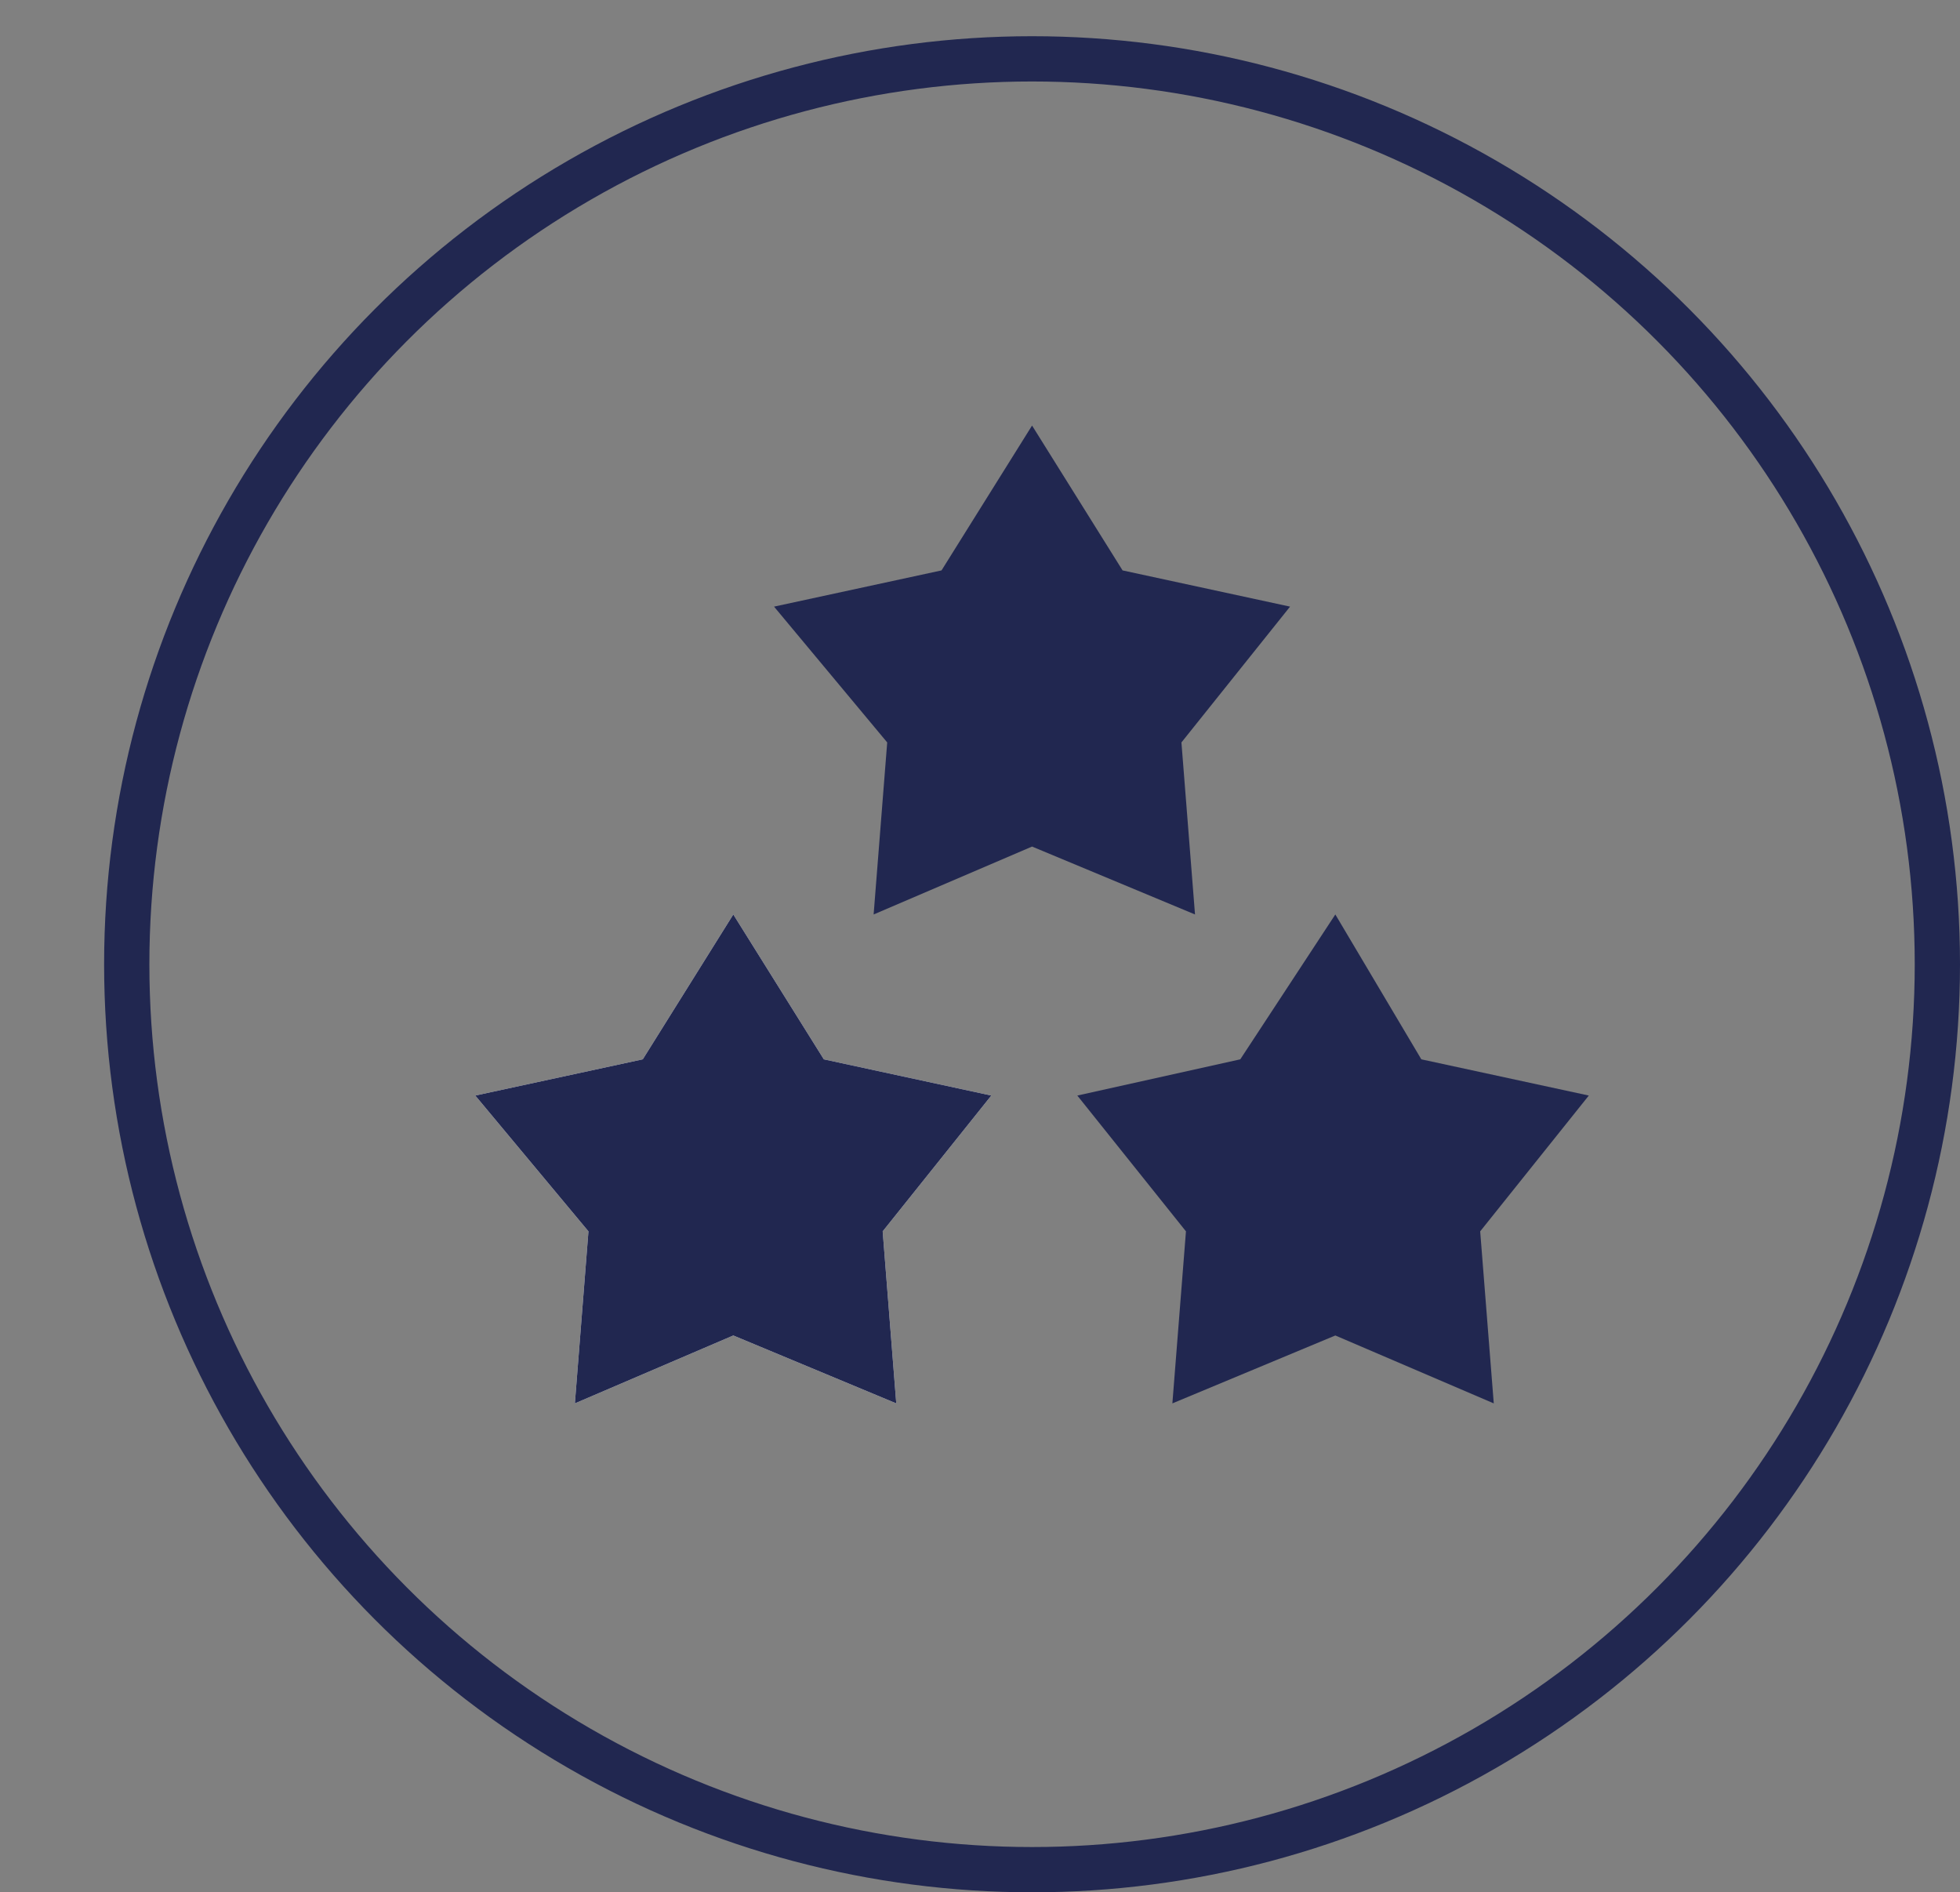
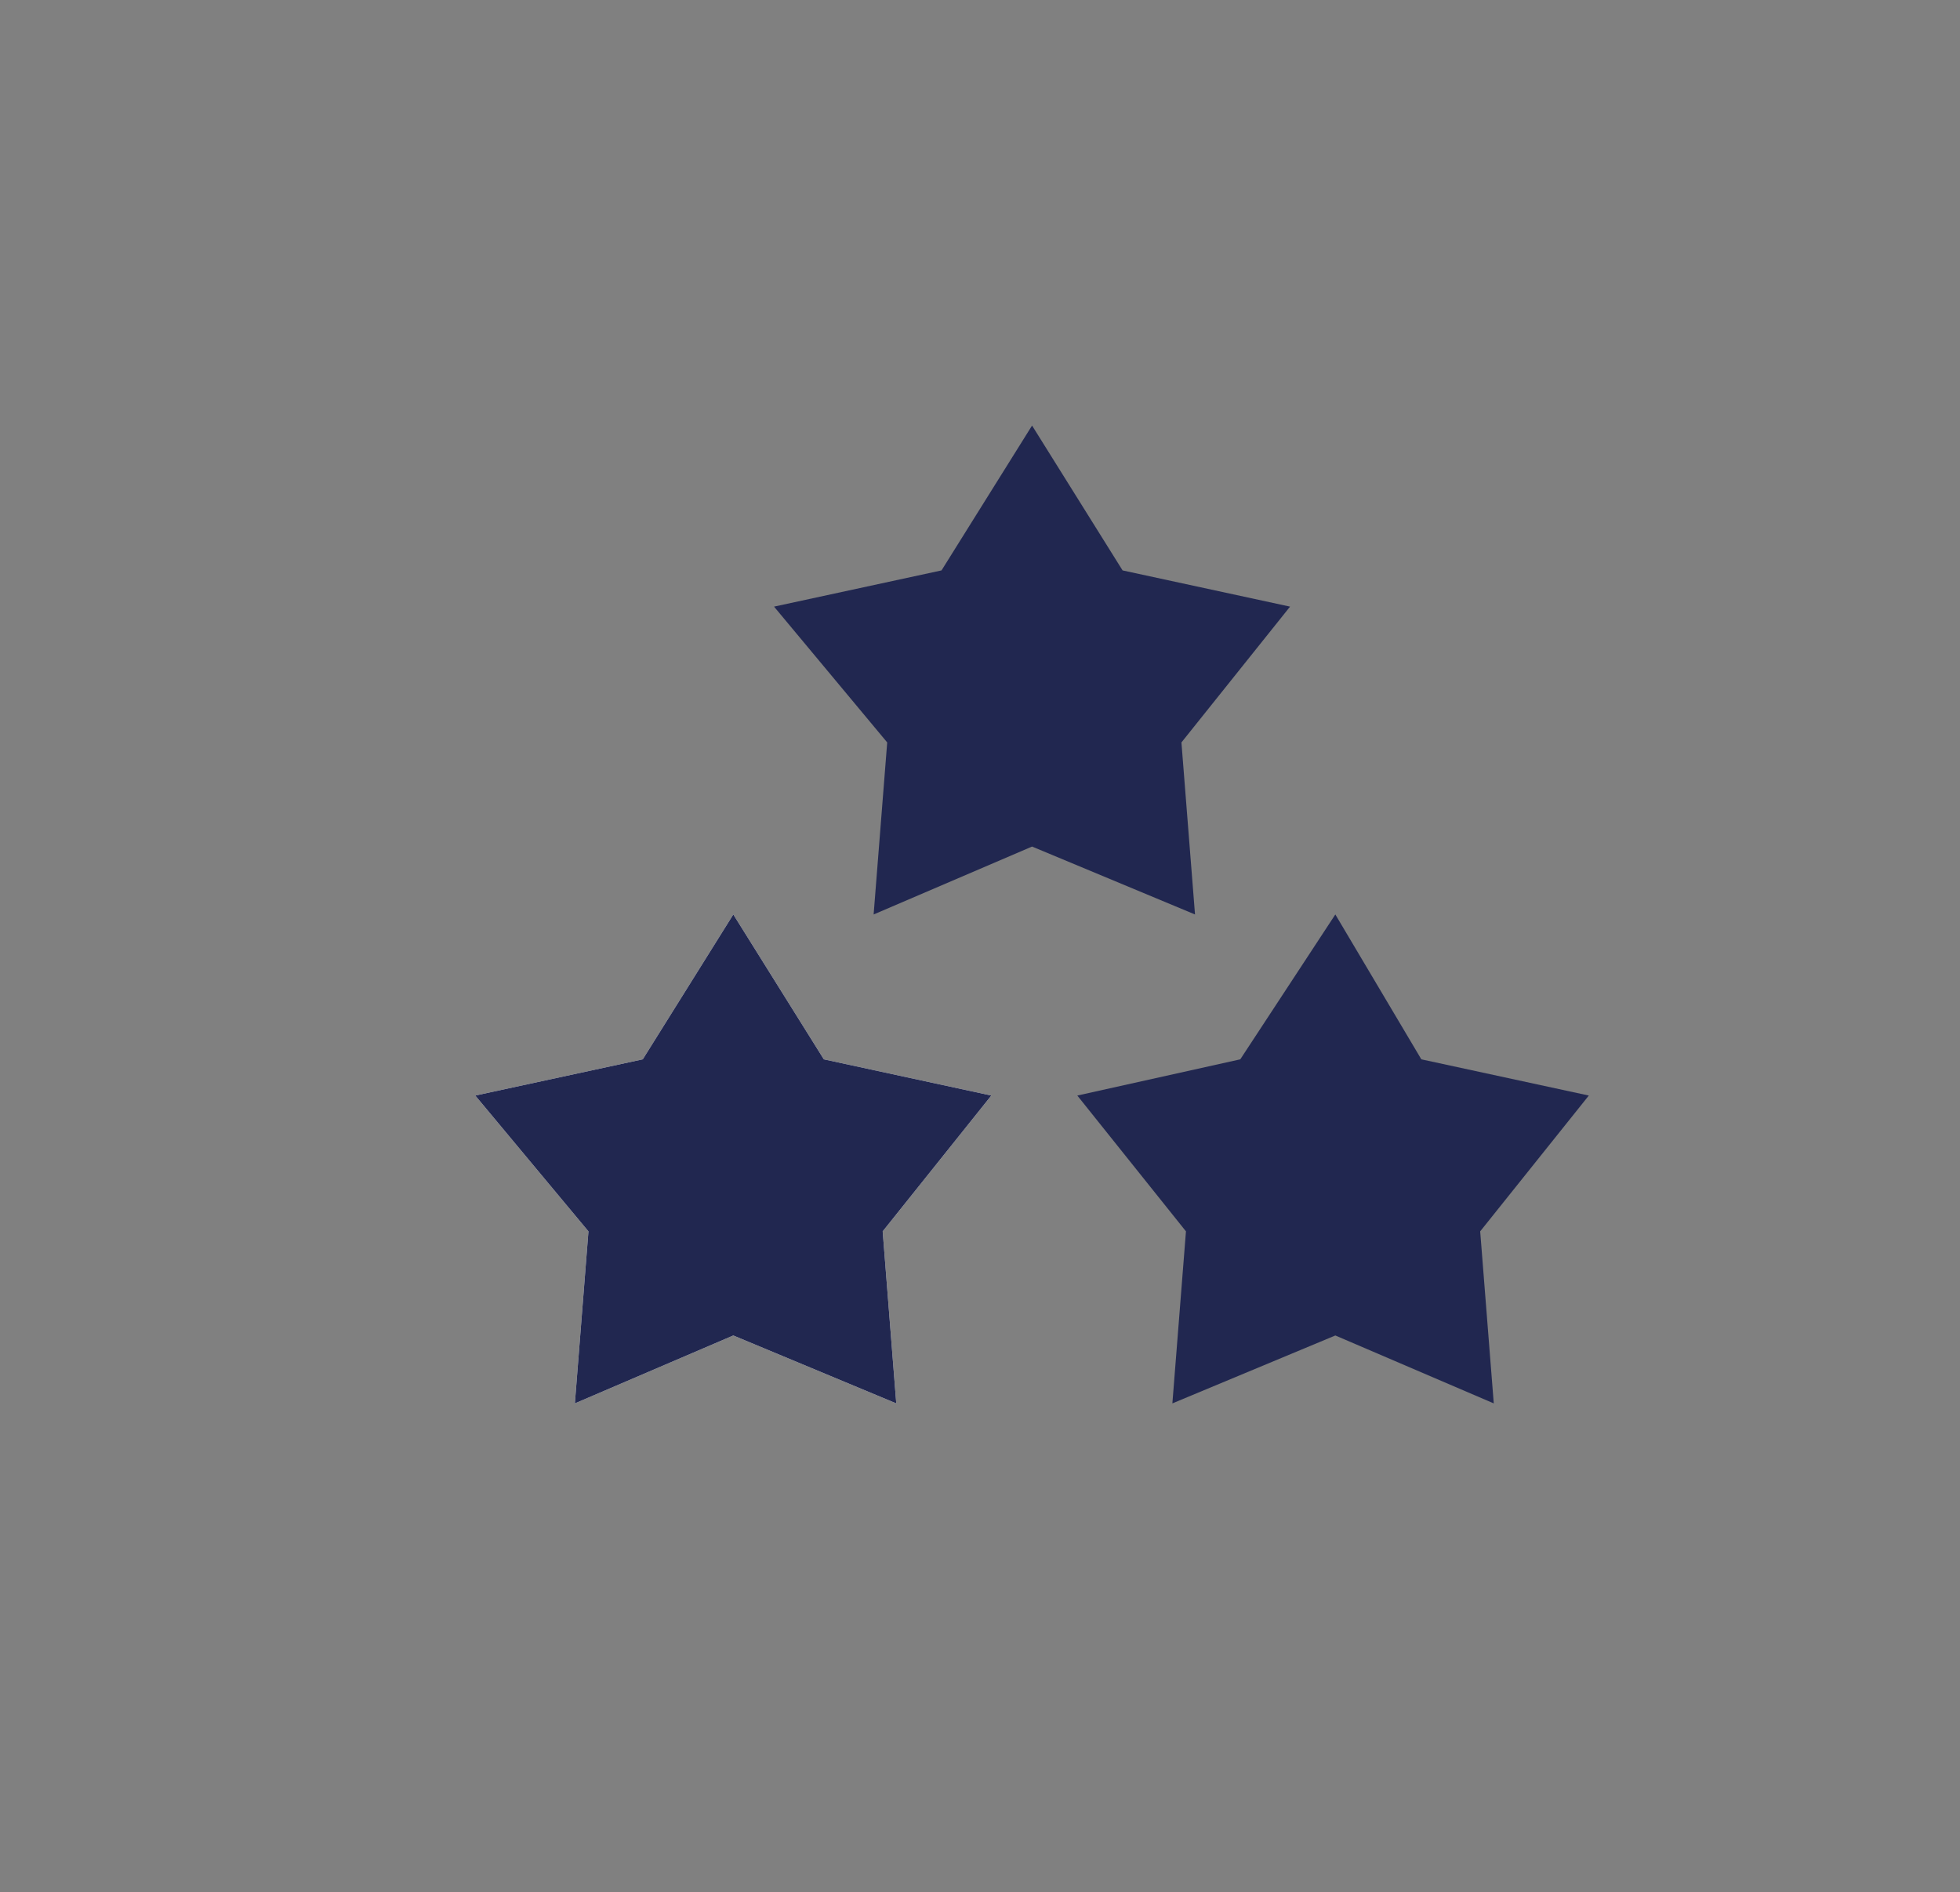
<svg xmlns="http://www.w3.org/2000/svg" id="Ebene_1" data-name="Ebene 1" viewBox="0 0 43.3 41.8">
  <rect x="0" y="0" width="43.3" height="41.8" fill="#808080" stroke="none" />
  <defs>
    <style>
      .cls-1 {
        fill: #212750;
      }

      .cls-2 {
        fill: #fff;
      }

      .cls-3 {
        fill: none;
        stroke: #212750;
        stroke-miterlimit: 10;
      }
    </style>
  </defs>
  <polygon class="cls-1" points="33 31 29.5 29.5 25.9 31 26.2 27.2 23.8 24.2 27.4 23.4 29.5 20.2 31.4 23.4 35.1 24.2 32.7 27.2 33 31" />
  <polygon class="cls-1" points="26.4 20.2 22.8 18.7 19.3 20.2 19.6 16.4 17.1 13.4 20.8 12.6 22.8 9.4 24.8 12.6 28.5 13.4 26.1 16.4 26.4 20.2" />
  <polygon class="cls-2" points="19.8 31 16.2 29.5 12.7 31 13 27.2 10.5 24.2 14.2 23.4 16.2 20.2 18.2 23.4 21.9 24.2 19.5 27.2 19.8 31" />
  <polygon class="cls-1" points="19.8 31 16.2 29.5 12.7 31 13 27.2 10.5 24.2 14.2 23.4 16.2 20.2 18.2 23.4 21.9 24.2 19.5 27.2 19.8 31" />
-   <circle class="cls-3" cx="22.8" cy="21.3" r="20" />
</svg>